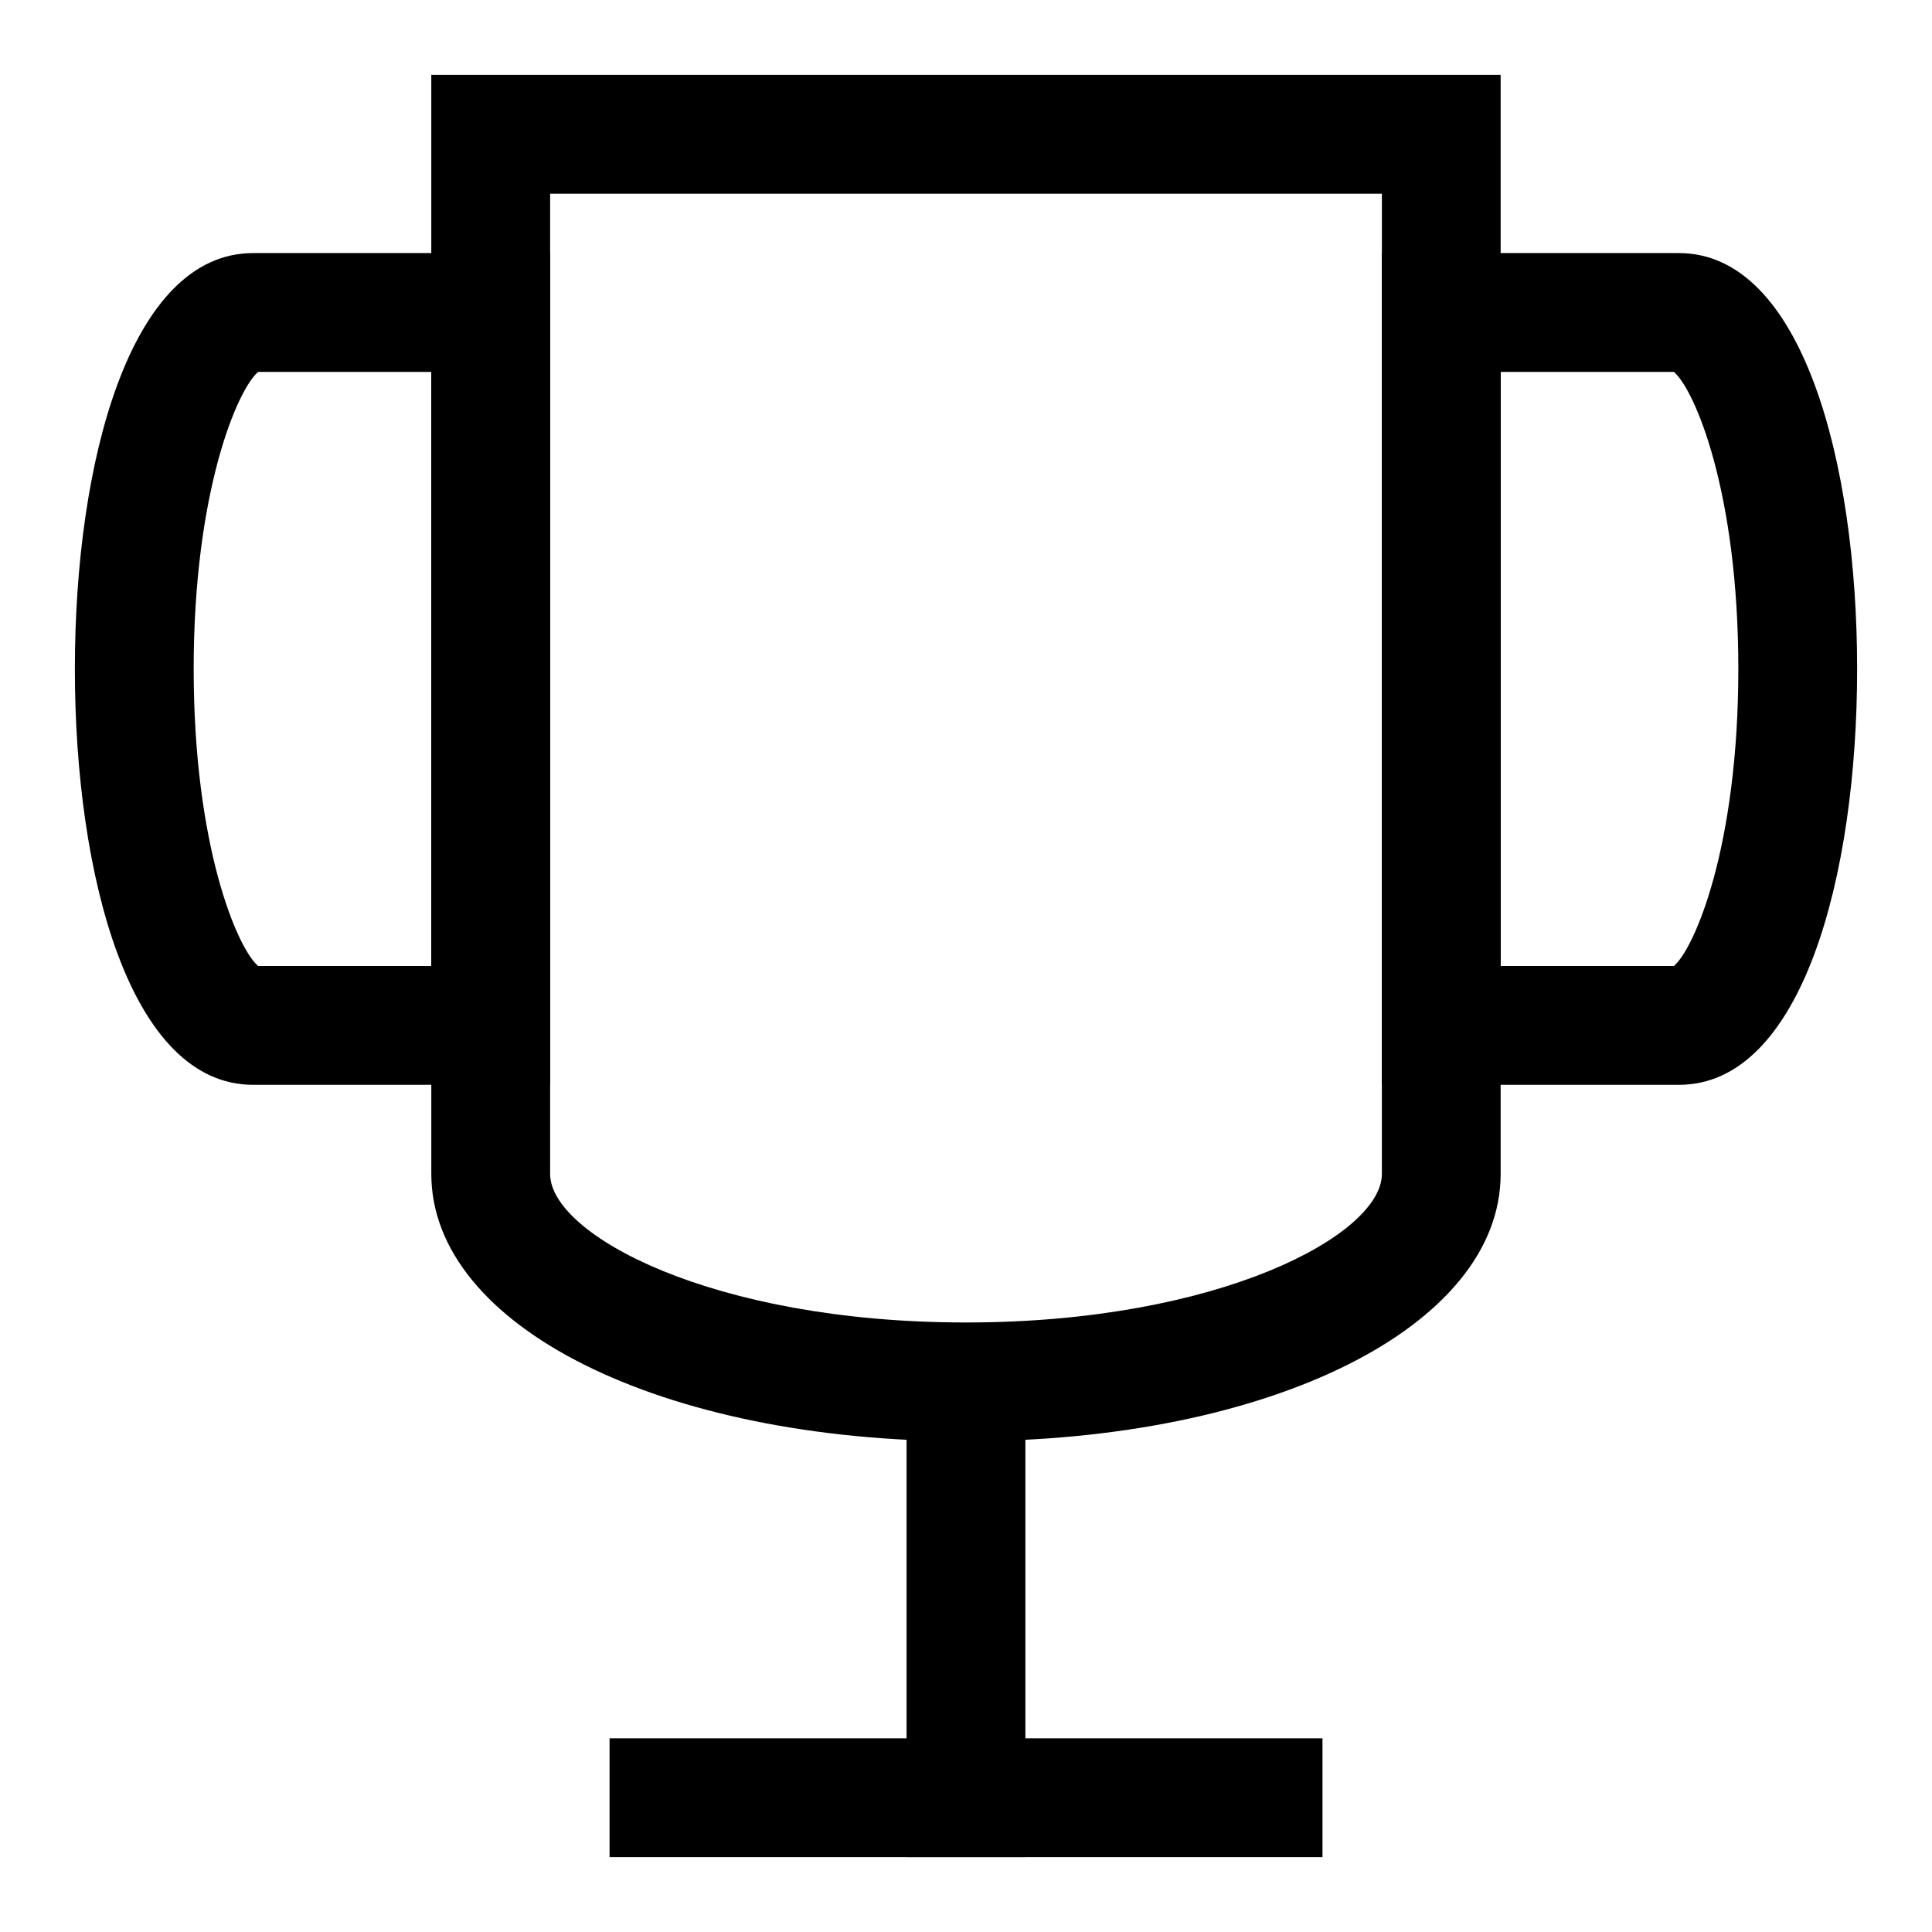
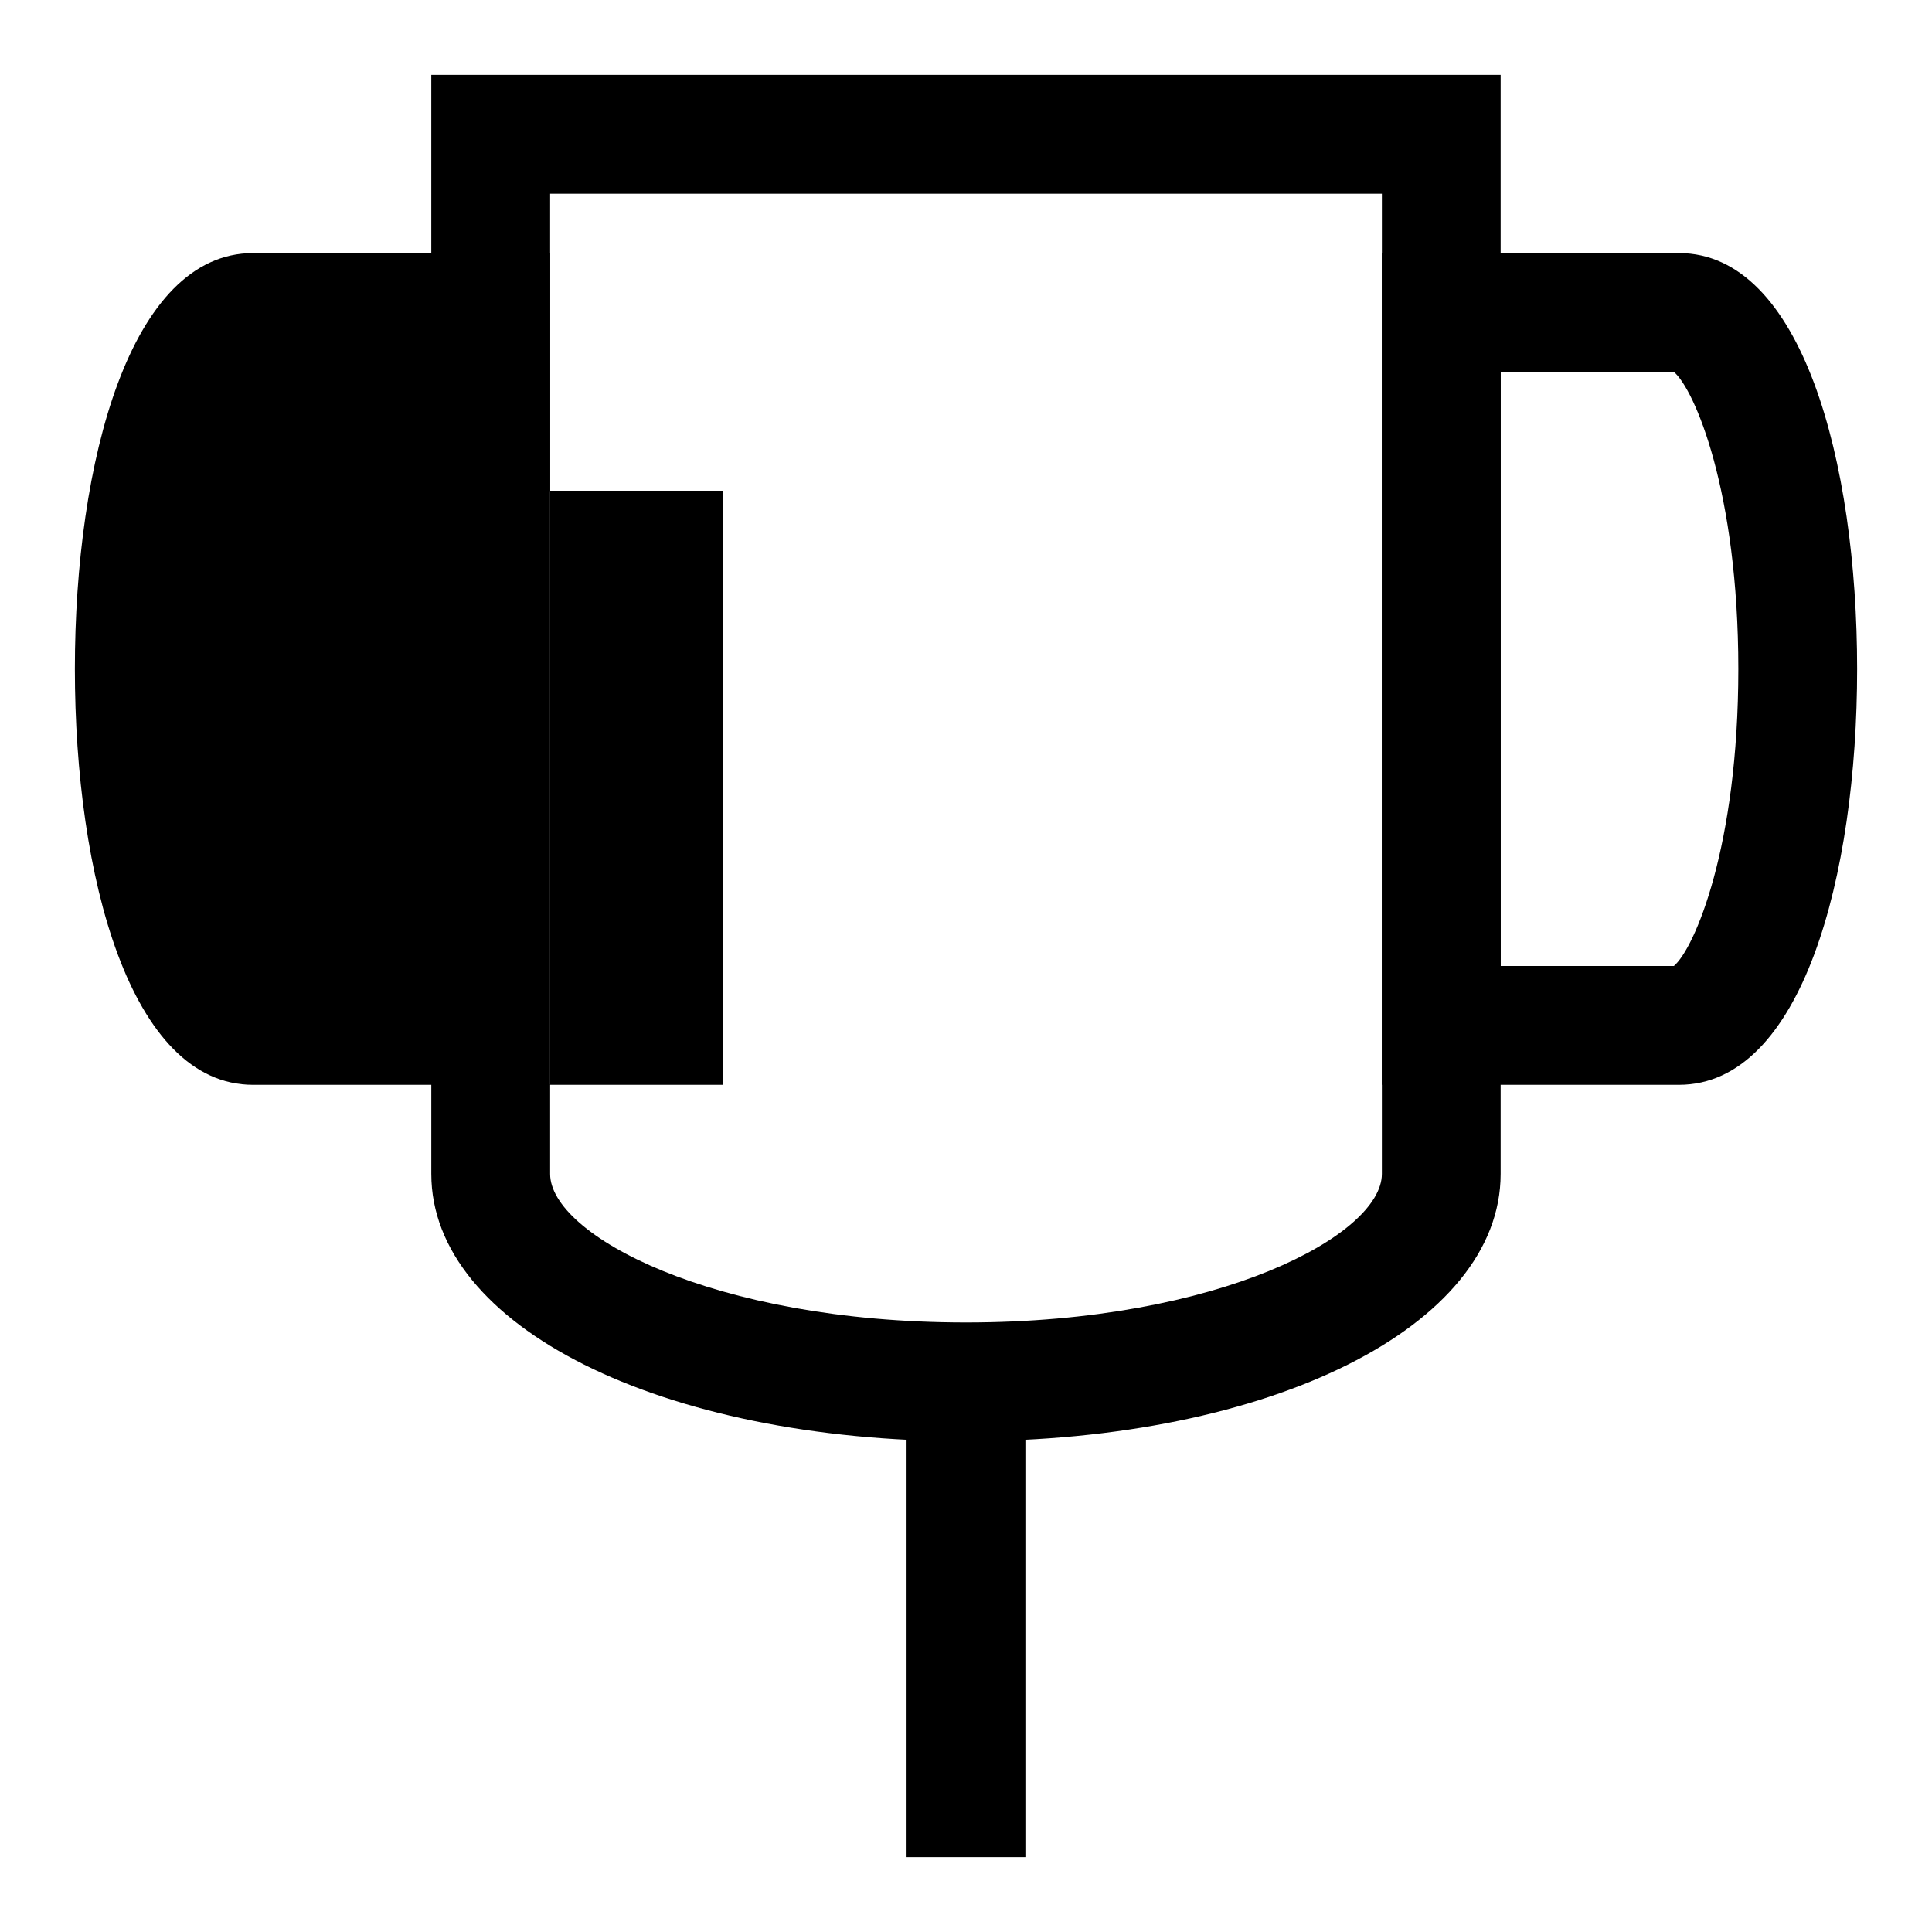
<svg xmlns="http://www.w3.org/2000/svg" fill="#000000" width="800px" height="800px" version="1.1" viewBox="144 144 512 512">
  <g>
    <path d="m400 525.95c-80.781 0-141.7-30.465-141.7-70.848l-0.004-291.27h283.39v291.27c0 40.383-60.914 70.848-141.7 70.848zm-110.21-330.62v259.78c0 16.059 42.934 39.359 110.21 39.359 67.273 0 110.21-23.301 110.21-39.359l0.004-259.78z" />
    <path d="m384.25 510.21h31.488v125.95h-31.488z" />
-     <path d="m305.54 604.67h188.93v31.488h-188.93z" />
    <path d="m588.93 431.49h-78.719v-220.42h78.719c32.621 0 47.23 55.355 47.23 110.21 0.004 54.852-14.609 110.21-47.23 110.21zm-47.23-31.488h45.895c5.477-4.629 17.082-31.664 17.082-78.723s-11.602-74.09-17.082-78.719h-45.895z" />
-     <path d="m289.79 431.49h-78.719c-32.621 0-47.23-55.355-47.23-110.21s14.609-110.21 47.23-110.21h78.719zm-77.383-31.488h45.895v-157.44h-45.895c-5.477 4.629-17.082 31.66-17.082 78.719s11.605 74.094 17.082 78.723z" />
+     <path d="m289.79 431.49h-78.719c-32.621 0-47.23-55.355-47.23-110.21s14.609-110.21 47.23-110.21h78.719zh45.895v-157.44h-45.895c-5.477 4.629-17.082 31.66-17.082 78.719s11.605 74.094 17.082 78.723z" />
  </g>
</svg>